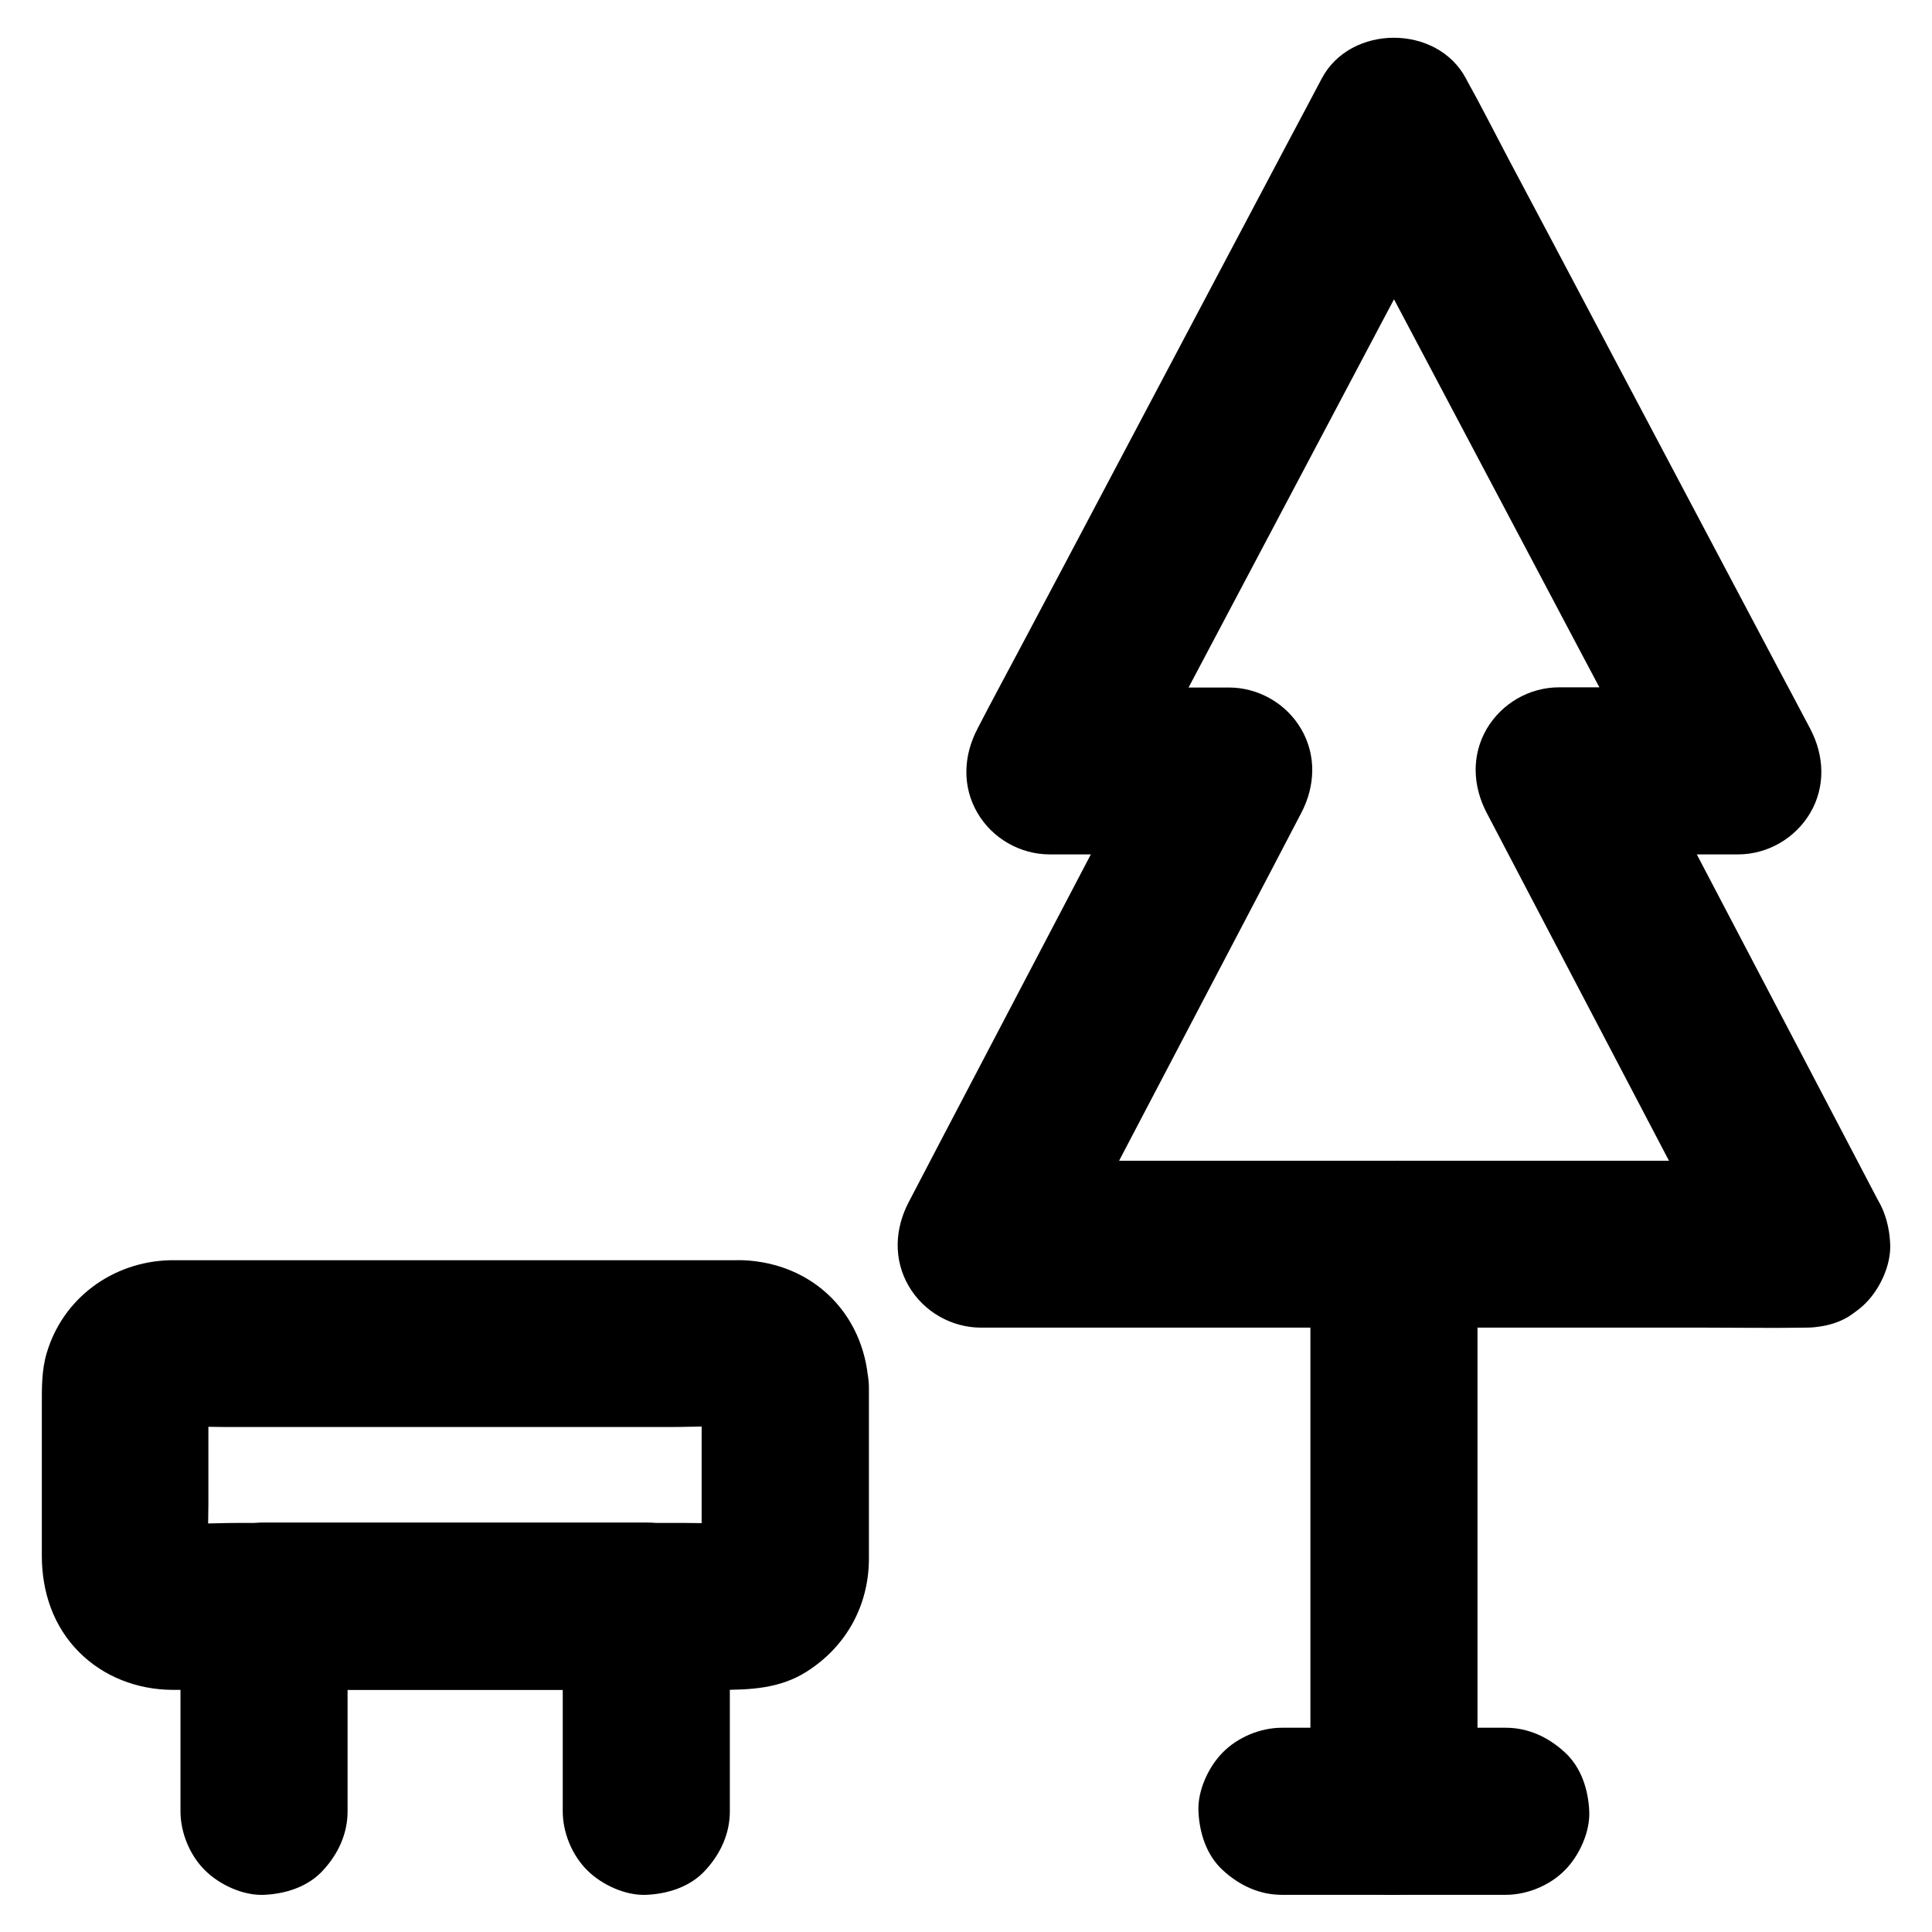
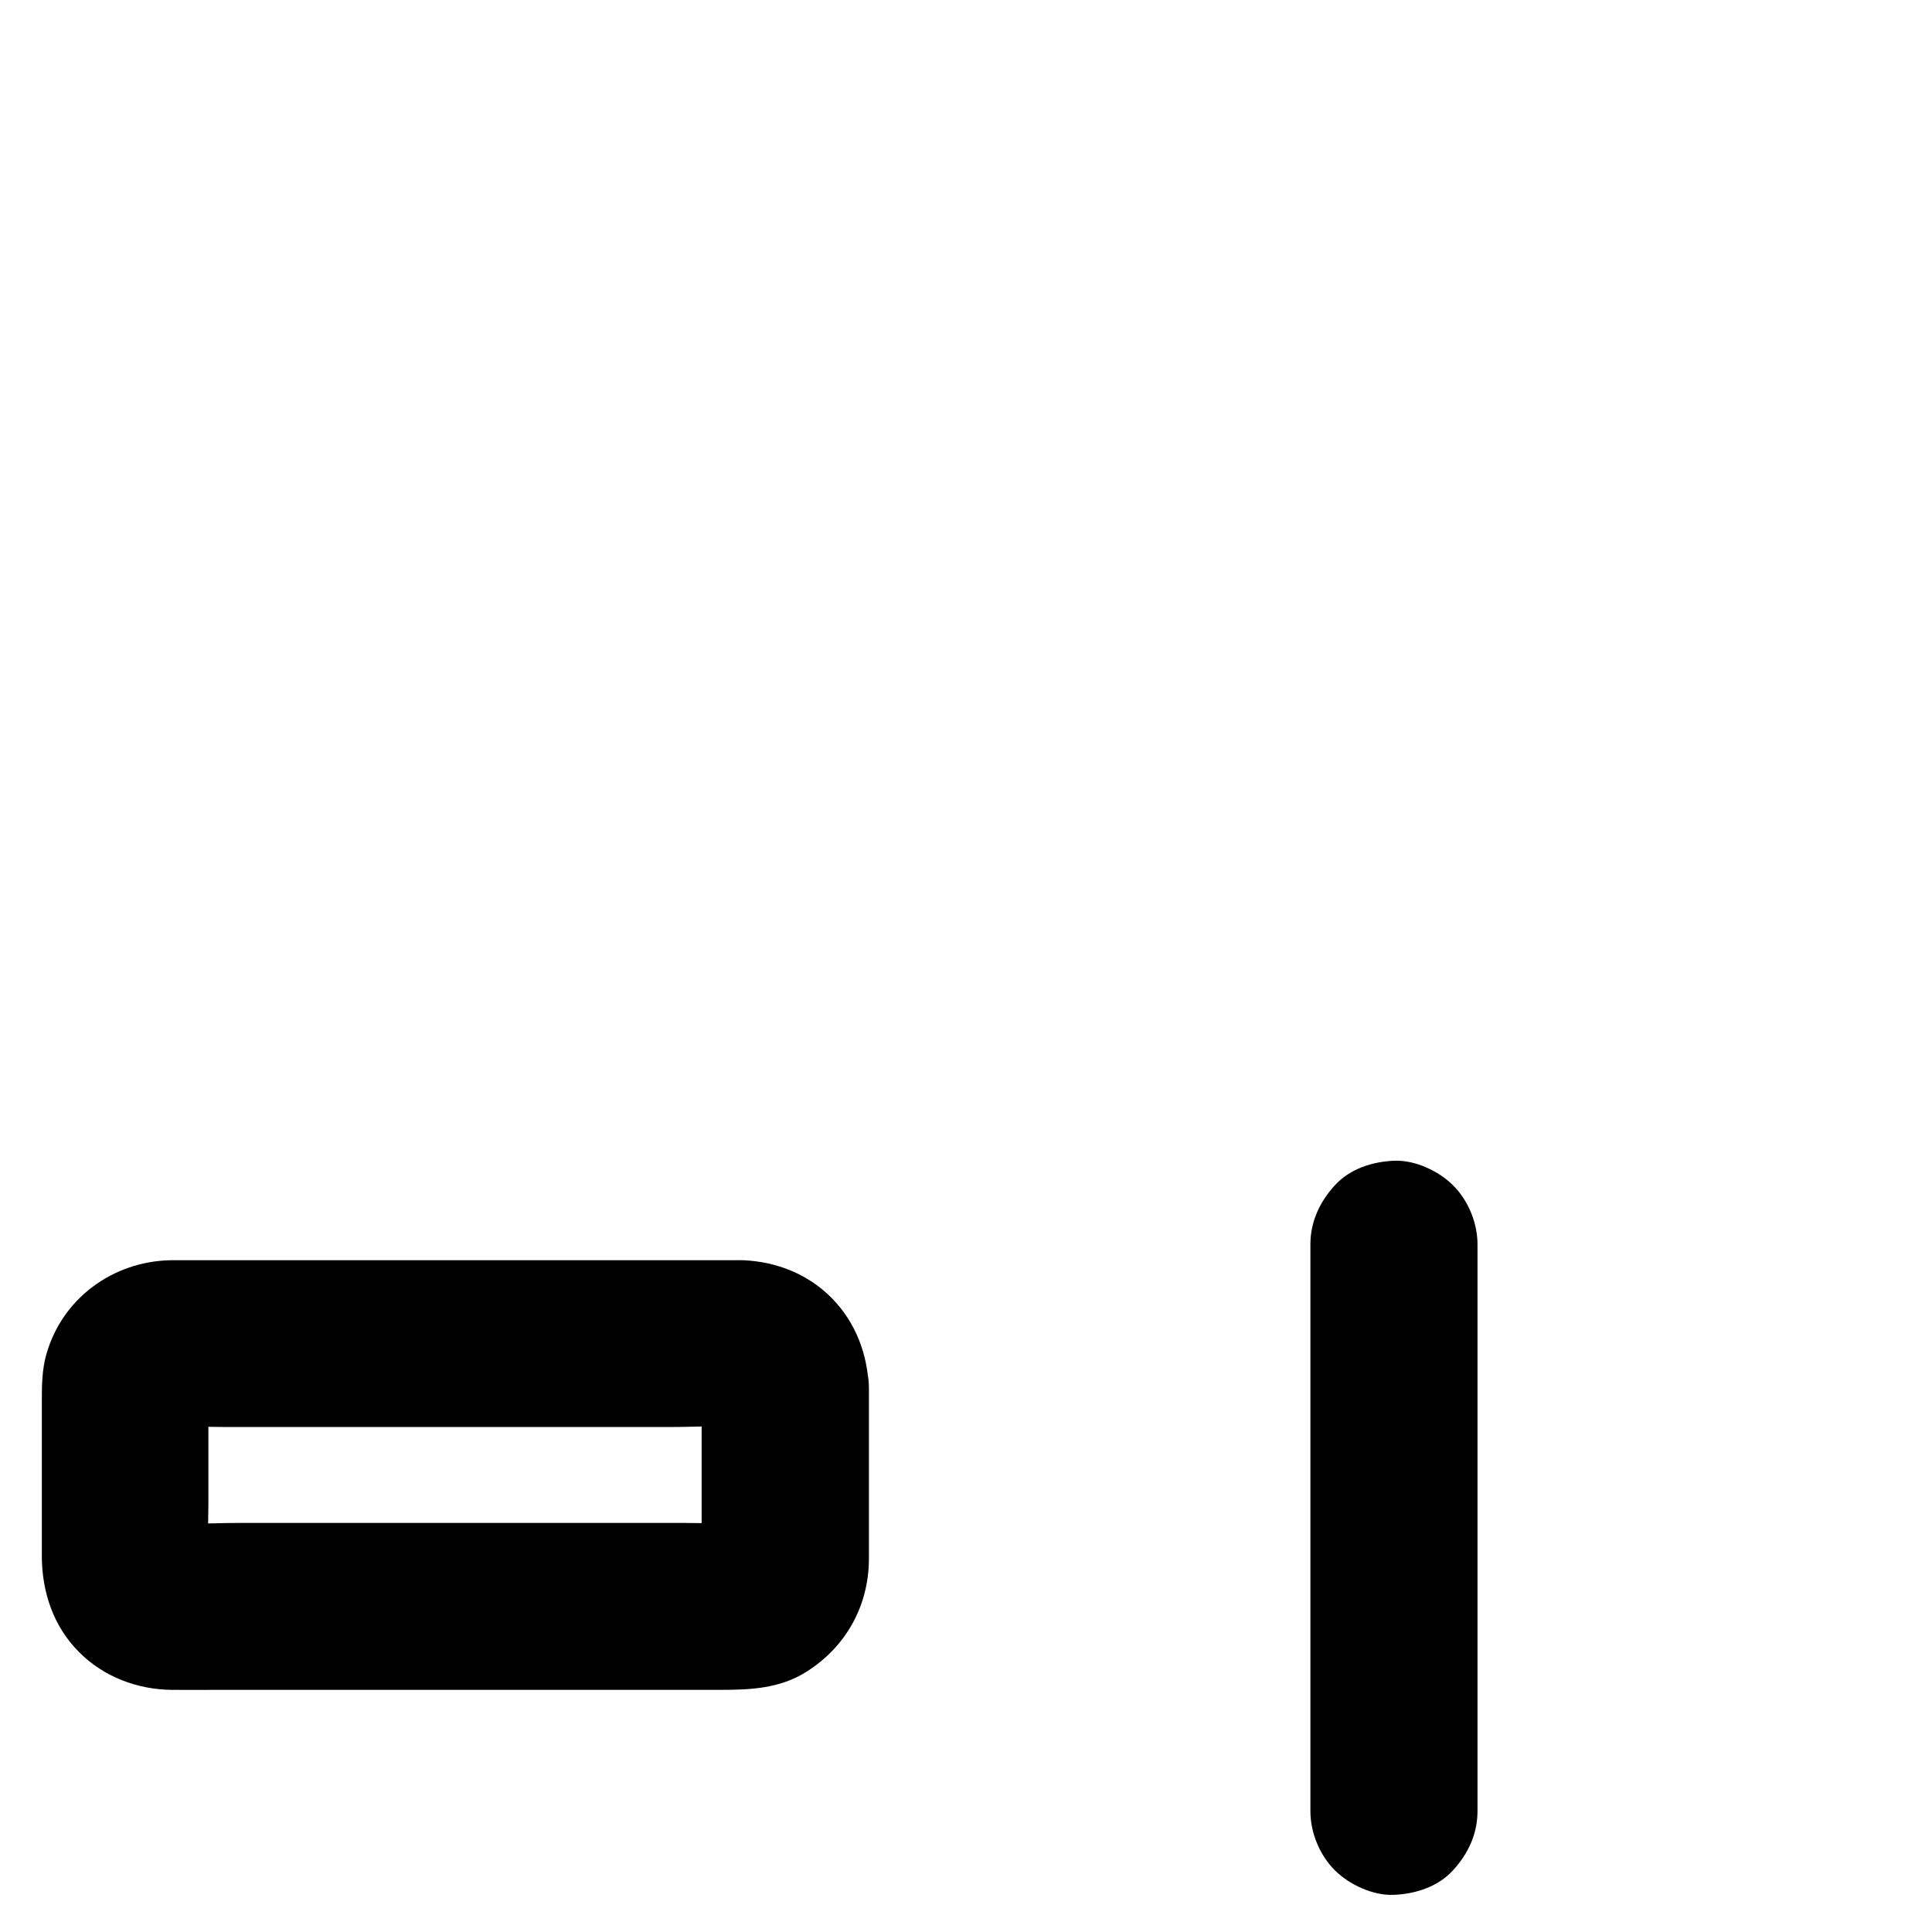
<svg xmlns="http://www.w3.org/2000/svg" fill="#000000" width="800px" height="800px" version="1.1" viewBox="144 144 512 512">
  <g>
-     <path d="m622.78 451.61h-21.797-52.301-63.023-54.711c-8.855 0-17.711-0.148-26.566 0h-0.395c6.394 11.121 12.742 22.188 19.141 33.309 7.43-14.168 14.859-28.387 22.289-42.559 11.758-22.434 23.52-44.871 35.277-67.305 2.707-5.164 5.41-10.332 8.117-15.547 3.738-7.086 4.133-15.254 0-22.336-3.938-6.742-11.316-10.973-19.141-10.973h-41.574-5.902c6.394 11.121 12.742 22.188 19.141 33.309 3-5.707 6.051-11.414 9.055-17.074 7.231-13.676 14.516-27.406 21.746-41.082 8.809-16.629 17.613-33.309 26.422-49.938 7.578-14.316 15.152-28.684 22.781-43 3.633-6.988 7.469-13.926 11.012-20.961 0.051-0.098 0.098-0.195 0.148-0.297h-38.227c3 5.707 6.051 11.414 9.055 17.074 7.231 13.676 14.516 27.406 21.746 41.082 8.809 16.629 17.613 33.309 26.422 49.938 7.578 14.316 15.152 28.684 22.781 43 3.691 6.988 7.281 14.023 11.07 20.91 0.051 0.098 0.098 0.195 0.148 0.297 6.394-11.121 12.742-22.188 19.141-33.309h-41.574-5.902c-7.824 0-15.152 4.231-19.141 10.973-4.133 7.086-3.738 15.254 0 22.336 7.43 14.168 14.859 28.387 22.289 42.559 11.758 22.434 23.52 44.871 35.277 67.305 2.707 5.164 5.41 10.332 8.117 15.547 2.508 4.773 8.117 8.758 13.234 10.184 5.312 1.477 12.348 0.789 17.074-2.215 10.48-6.742 13.676-19.285 7.922-30.309-7.43-14.168-14.859-28.387-22.289-42.559-11.758-22.434-23.52-44.871-35.277-67.305-2.707-5.164-5.41-10.332-8.117-15.547-6.394 11.121-12.742 22.188-19.141 33.309h41.574 5.902c7.824 0 15.152-4.231 19.141-10.973 4.133-7.035 3.738-15.254 0-22.336-3-5.707-6.051-11.414-9.055-17.074-7.231-13.676-14.516-27.406-21.746-41.082-8.809-16.629-17.613-33.309-26.422-49.938-7.578-14.316-15.152-28.684-22.781-43-3.691-6.988-7.231-14.023-11.07-20.91-0.051-0.098-0.098-0.195-0.148-0.297-7.625-14.414-30.602-14.414-38.227 0-3 5.707-6.051 11.414-9.055 17.074-7.231 13.676-14.516 27.406-21.746 41.082-8.809 16.629-17.613 33.309-26.422 49.938-7.578 14.316-15.152 28.684-22.781 43-3.691 6.988-7.477 13.922-11.07 20.91-0.051 0.098-0.098 0.195-0.148 0.297-3.738 7.086-4.133 15.301 0 22.336 3.938 6.742 11.316 10.973 19.141 10.973h41.574 5.902c-6.394-11.121-12.742-22.188-19.141-33.309-7.43 14.168-14.859 28.387-22.289 42.559-11.758 22.434-23.52 44.871-35.277 67.305-2.707 5.164-5.41 10.332-8.117 15.547-3.738 7.086-4.133 15.254 0 22.336 3.938 6.742 11.316 10.973 19.141 10.973h21.797 52.301 63.023 54.711c8.855 0 17.711 0.148 26.566 0h0.395c5.656 0 11.66-2.461 15.645-6.496 3.836-3.836 6.742-10.137 6.496-15.645-0.246-5.707-2.117-11.66-6.496-15.645-4.328-3.934-9.645-6.441-15.645-6.441z" />
    <path d="m491.27 473.75v50.727 80.887 18.648c0 5.656 2.461 11.66 6.496 15.645 3.836 3.836 10.137 6.742 15.645 6.496 5.707-0.246 11.66-2.117 15.645-6.496 3.984-4.328 6.496-9.645 6.496-15.645v-50.727-80.887-18.648c0-5.656-2.461-11.66-6.496-15.645-3.836-3.836-10.137-6.742-15.645-6.496-5.707 0.246-11.66 2.117-15.645 6.496-3.988 4.328-6.496 9.641-6.496 15.645z" />
-     <path d="m483.74 646.15h51.855 7.43c5.656 0 11.66-2.461 15.645-6.496 3.836-3.836 6.742-10.137 6.496-15.645-0.246-5.707-2.117-11.66-6.496-15.645-4.328-3.984-9.645-6.496-15.645-6.496h-51.855-7.43c-5.656 0-11.66 2.461-15.645 6.496-3.836 3.836-6.742 10.137-6.496 15.645 0.246 5.707 2.117 11.66 6.496 15.645 4.328 3.984 9.641 6.496 15.645 6.496z" />
    <path d="m329.94 511.83v40.887c0 2.164 0.098 4.379-0.098 6.594 0.246-1.969 0.543-3.938 0.789-5.902-0.148 1.133-0.441 2.164-0.836 3.199 0.738-1.77 1.477-3.543 2.215-5.266-0.441 0.984-0.984 1.918-1.672 2.754 1.133-1.477 2.312-3 3.445-4.477-0.543 0.641-1.133 1.277-1.82 1.82 1.477-1.133 3-2.312 4.477-3.445-0.887 0.688-1.77 1.18-2.754 1.672 1.77-0.738 3.543-1.477 5.266-2.215-1.031 0.395-2.066 0.688-3.199 0.836 1.969-0.246 3.938-0.543 5.902-0.789-5.312 0.441-10.773 0.098-16.039 0.098h-36.359-82.164c-6.445 0-13.137 0.492-19.582-0.098 1.969 0.246 3.938 0.543 5.902 0.789-1.133-0.148-2.164-0.441-3.199-0.836 1.77 0.738 3.543 1.477 5.266 2.215-0.984-0.441-1.918-0.984-2.754-1.672 1.477 1.133 3 2.312 4.477 3.445-0.641-0.543-1.277-1.133-1.82-1.82 1.133 1.477 2.312 3 3.445 4.477-0.688-0.887-1.18-1.77-1.672-2.754 0.738 1.77 1.477 3.543 2.215 5.266-0.395-1.031-0.688-2.066-0.836-3.199 0.246 1.969 0.543 3.938 0.789 5.902-0.492-5.512-0.098-11.168-0.098-16.727v-25.387c0-2.215-0.098-4.527 0.098-6.742-0.246 1.969-0.543 3.938-0.789 5.902 0.148-1.133 0.441-2.164 0.836-3.199-0.738 1.77-1.477 3.543-2.215 5.266 0.441-0.984 0.984-1.918 1.672-2.754-1.133 1.477-2.312 3-3.445 4.477 0.543-0.641 1.133-1.277 1.82-1.82-1.477 1.133-3 2.312-4.477 3.445 0.887-0.688 1.77-1.18 2.754-1.672-1.77 0.738-3.543 1.477-5.266 2.215 1.031-0.395 2.066-0.688 3.199-0.836-1.969 0.246-3.938 0.543-5.902 0.789 5.312-0.441 10.773-0.098 16.039-0.098h36.359 82.164c6.445 0 13.137-0.492 19.582 0.098-1.969-0.246-3.938-0.543-5.902-0.789 1.133 0.148 2.164 0.441 3.199 0.836-1.77-0.738-3.543-1.477-5.266-2.215 0.984 0.441 1.918 0.984 2.754 1.672-1.477-1.133-3-2.312-4.477-3.445 0.641 0.543 1.277 1.133 1.82 1.82-1.133-1.477-2.312-3-3.445-4.477 0.688 0.887 1.18 1.77 1.672 2.754-0.738-1.77-1.477-3.543-2.215-5.266 0.395 1.031 0.688 2.066 0.836 3.199-0.246-1.969-0.543-3.938-0.789-5.902 0.047 0.488 0.098 0.93 0.098 1.375 0.148 5.758 2.363 11.512 6.496 15.645 3.836 3.836 10.137 6.742 15.645 6.496 5.707-0.246 11.66-2.117 15.645-6.496 3.887-4.281 6.641-9.742 6.496-15.645-0.246-8.855-3.445-17.32-9.691-23.715-6.25-6.394-14.613-9.742-23.469-10.137-0.887-0.051-1.82 0-2.707 0h-15.203-57.023-57.957-16.383-2.805c-15.105 0.395-28.34 10.035-32.621 24.648-1.328 4.477-1.277 9.055-1.277 13.629v13.285 26.766c0 9.543 3.051 18.746 9.938 25.586 6.496 6.496 15.352 9.84 24.453 9.938 3.938 0.051 7.871 0 11.809 0h54.07 60.074 19.336c8.02 0 15.941-0.297 23.074-4.871 10.43-6.641 16.383-17.465 16.434-29.816v-9.645-29.617-6.051c0-5.656-2.461-11.66-6.496-15.645-3.836-3.836-10.137-6.742-15.645-6.496-5.707 0.246-11.66 2.117-15.645 6.496-4.039 4.328-6.547 9.641-6.547 15.645z" />
-     <path d="m236.11 624.01v-47.625-6.742l-22.141 22.141h34.195 54.562 12.547l-22.141-22.141v47.625 6.742c0 5.656 2.461 11.66 6.496 15.645 3.836 3.836 10.137 6.742 15.645 6.496 5.707-0.246 11.66-2.117 15.645-6.496 3.984-4.328 6.496-9.645 6.496-15.645v-47.625-6.742c0-11.957-10.137-22.141-22.141-22.141h-34.195-54.562-12.547c-11.957 0-22.141 10.137-22.141 22.141v47.625 6.742c0 5.656 2.461 11.66 6.496 15.645 3.836 3.836 10.137 6.742 15.645 6.496 5.707-0.246 11.66-2.117 15.645-6.496 3.988-4.328 6.496-9.645 6.496-15.645z" />
  </g>
</svg>